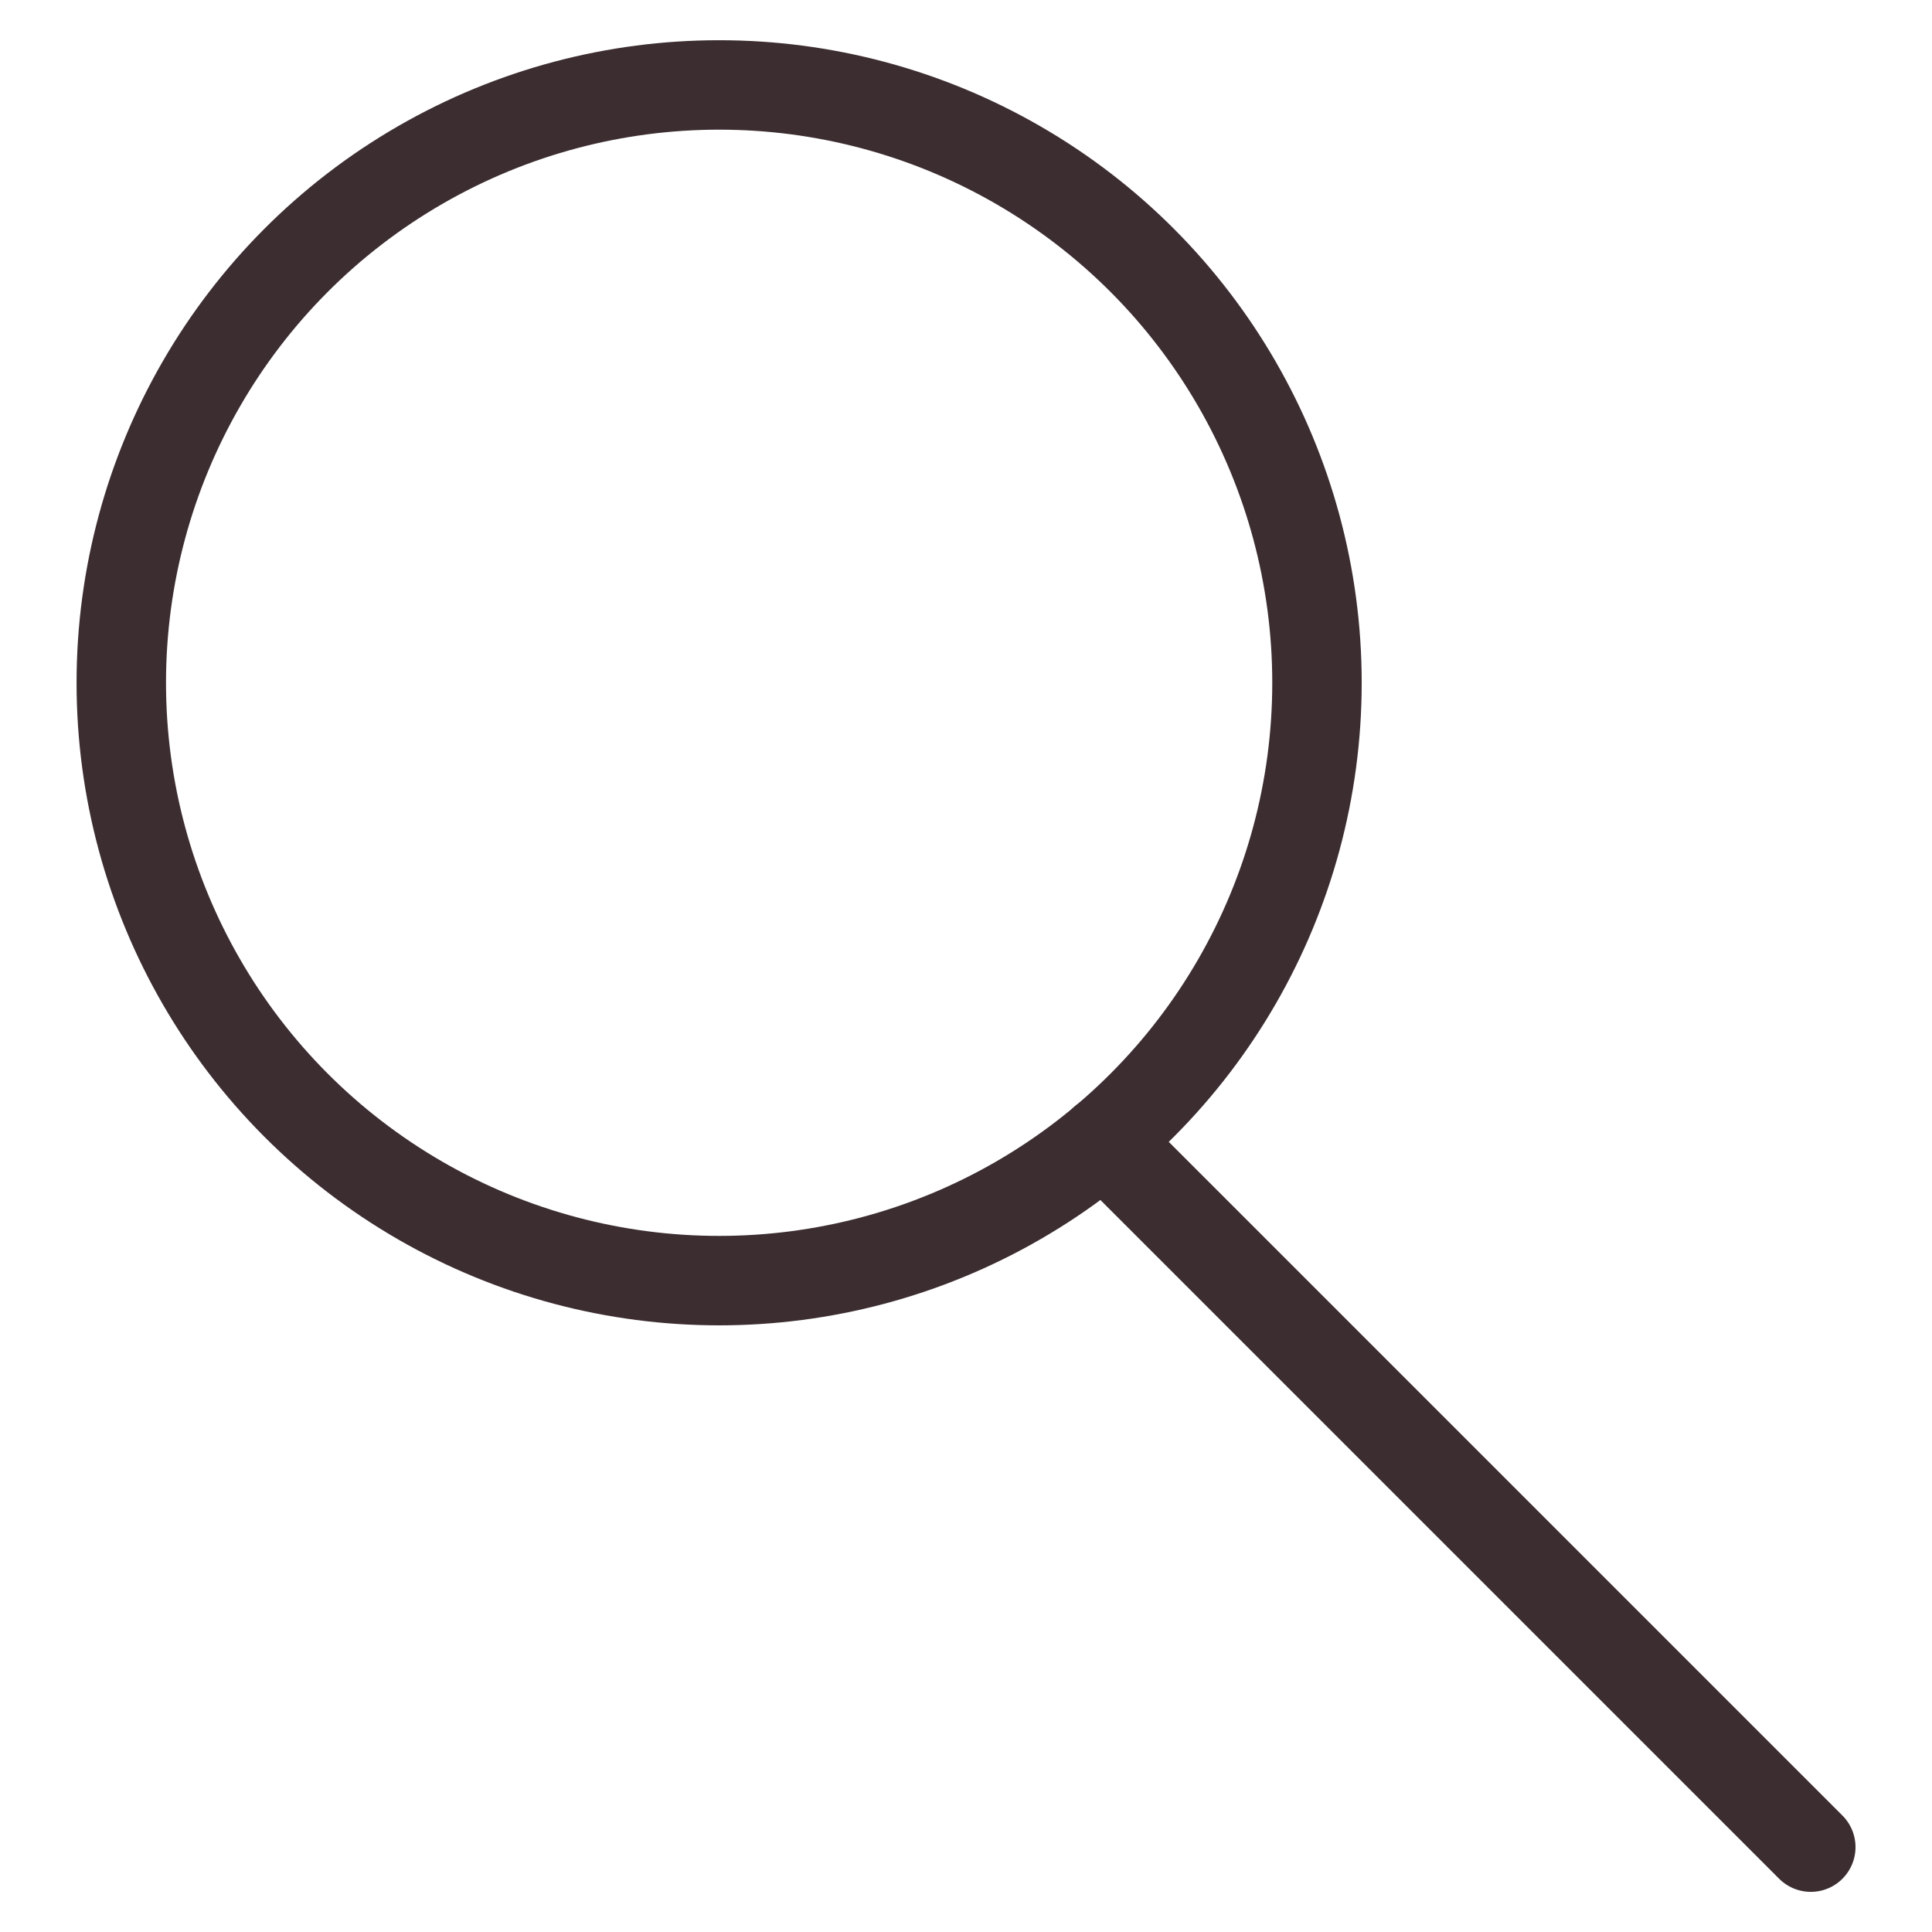
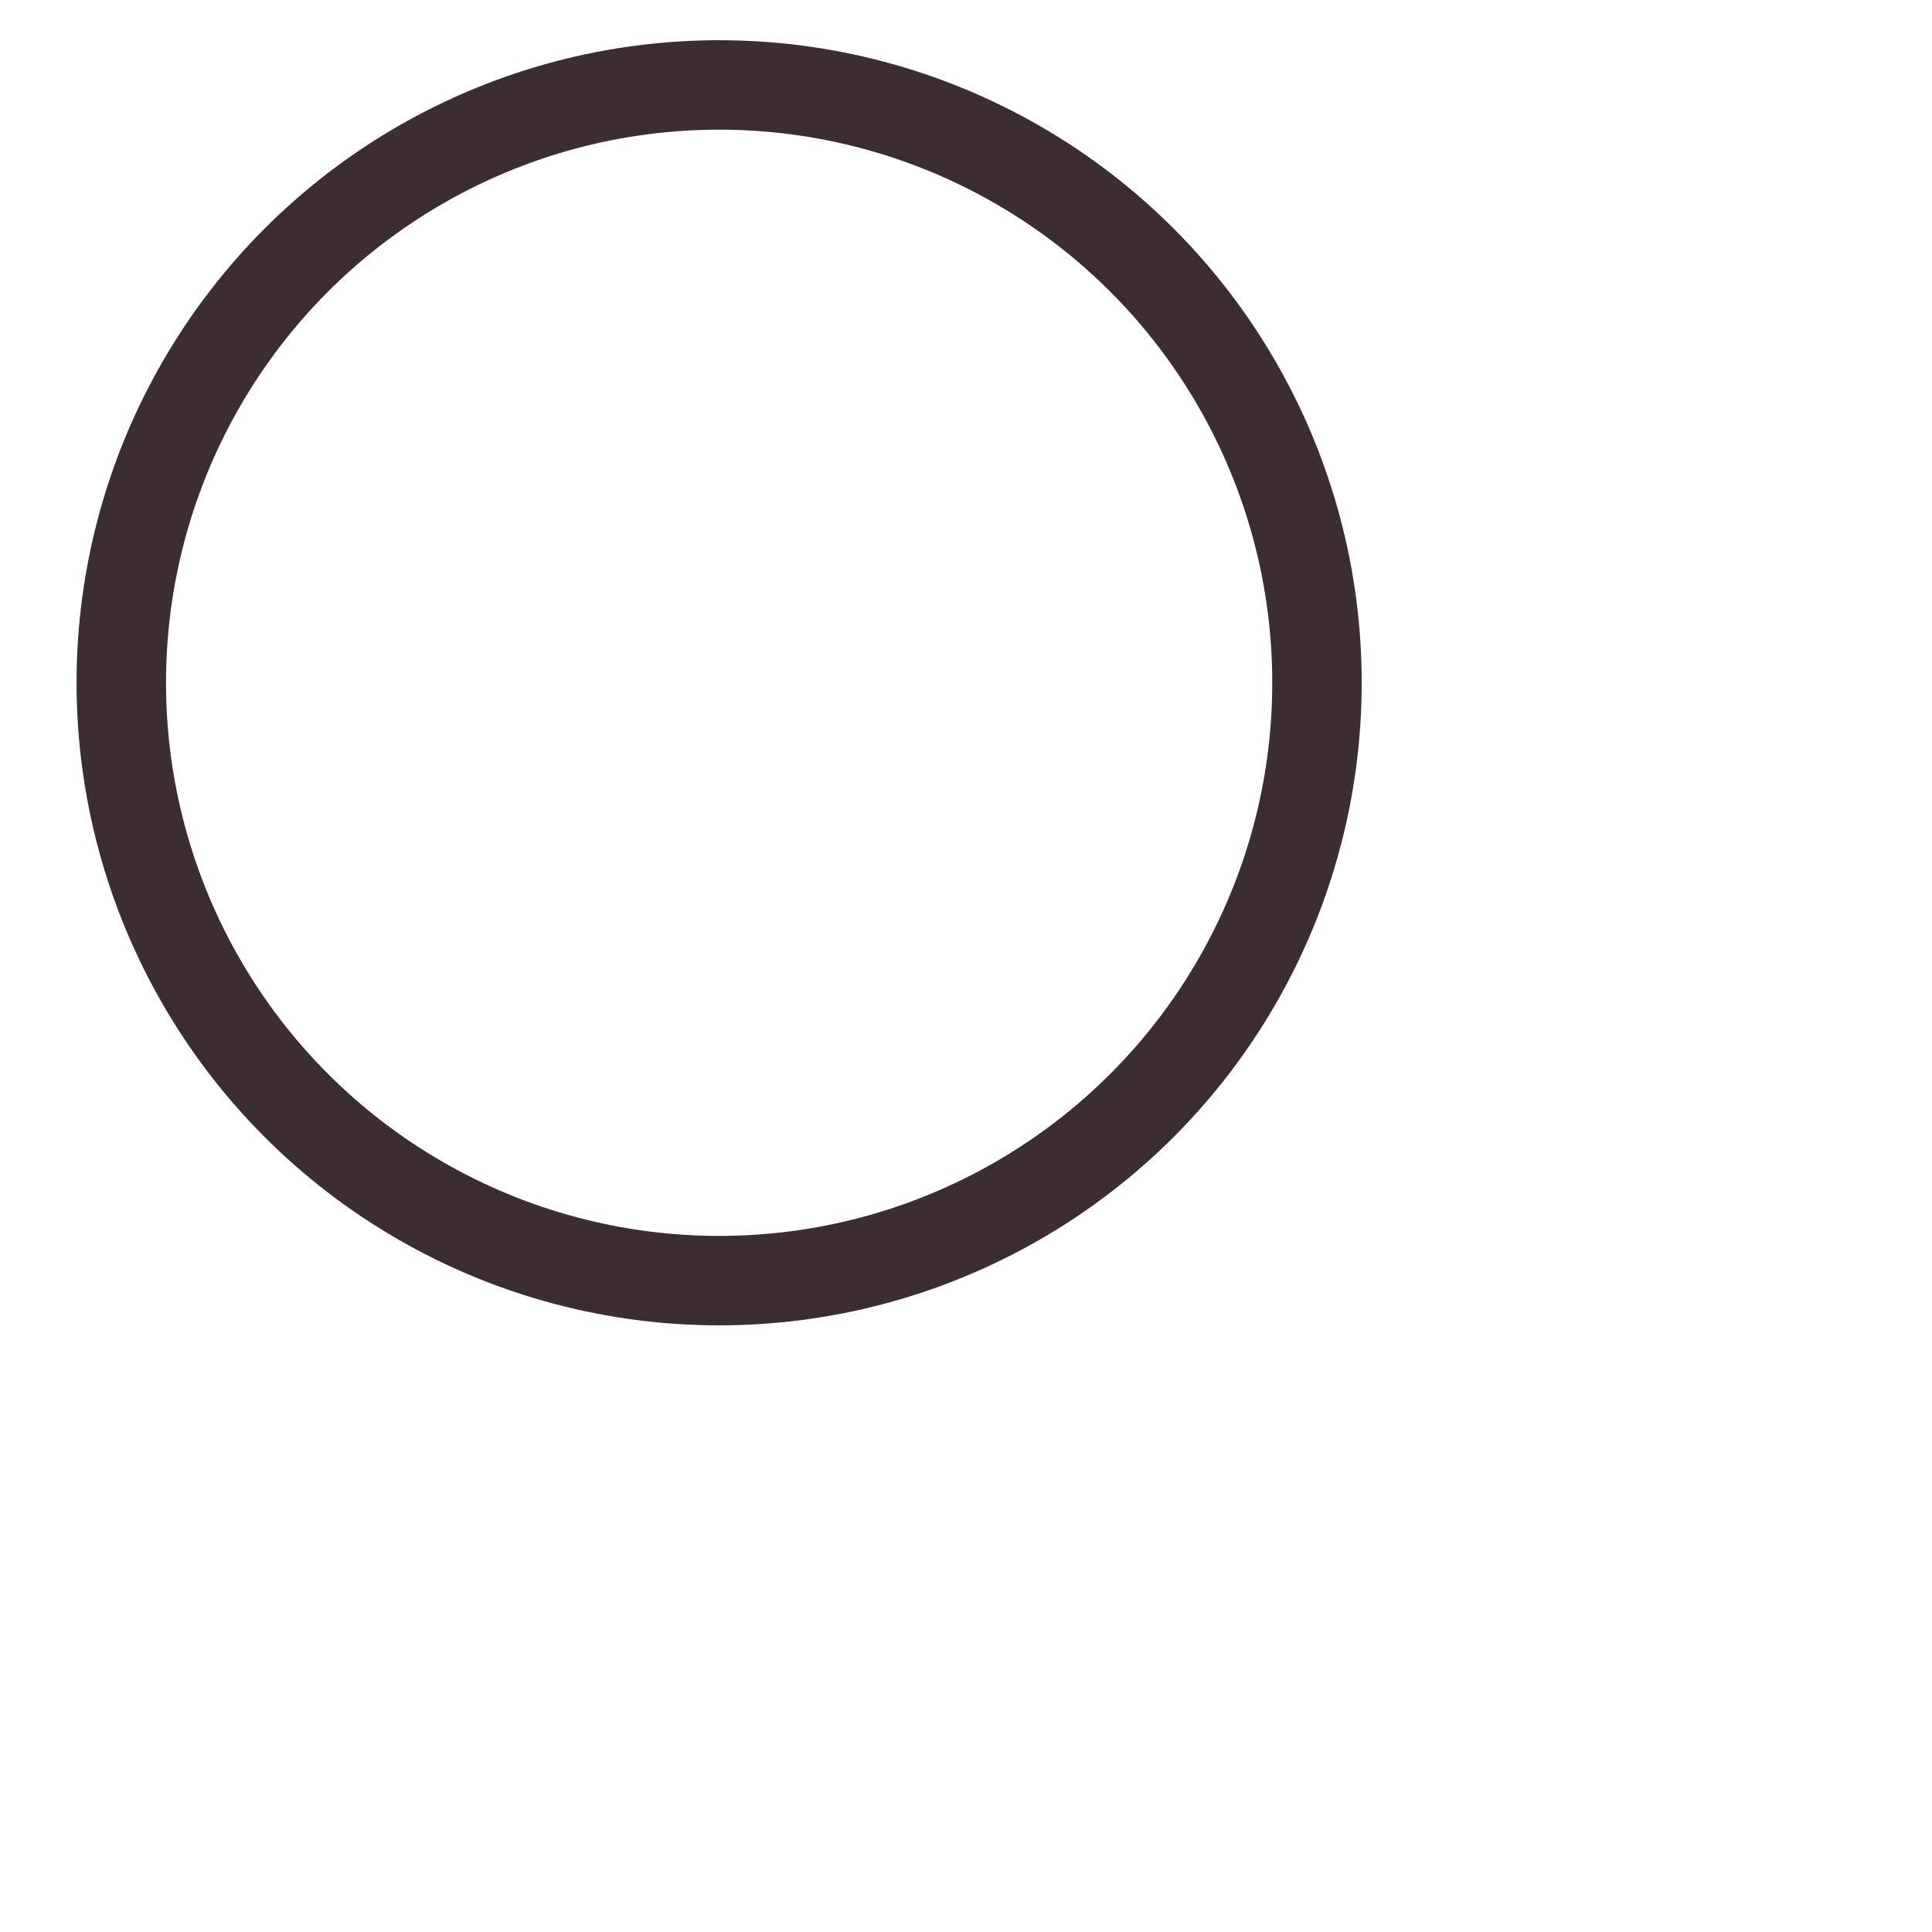
<svg xmlns="http://www.w3.org/2000/svg" id="Vrstva_1" data-name="Vrstva 1" width="9.525mm" height="9.525mm" version="1.1" viewBox="0 0 27 27">
  <defs>
    <style>
      .cls-1 {
        fill: none;
        stroke: #3c2d30;
        stroke-linecap: round;
        stroke-miterlimit: 10;
        stroke-width: 1.25px;
      }
    </style>
  </defs>
  <circle class="cls-1" cx="10.05" cy="9.542" r="8.355" />
-   <line class="cls-1" x1="25.306" y1="25.814" x2="15.427" y2="15.935" />
</svg>